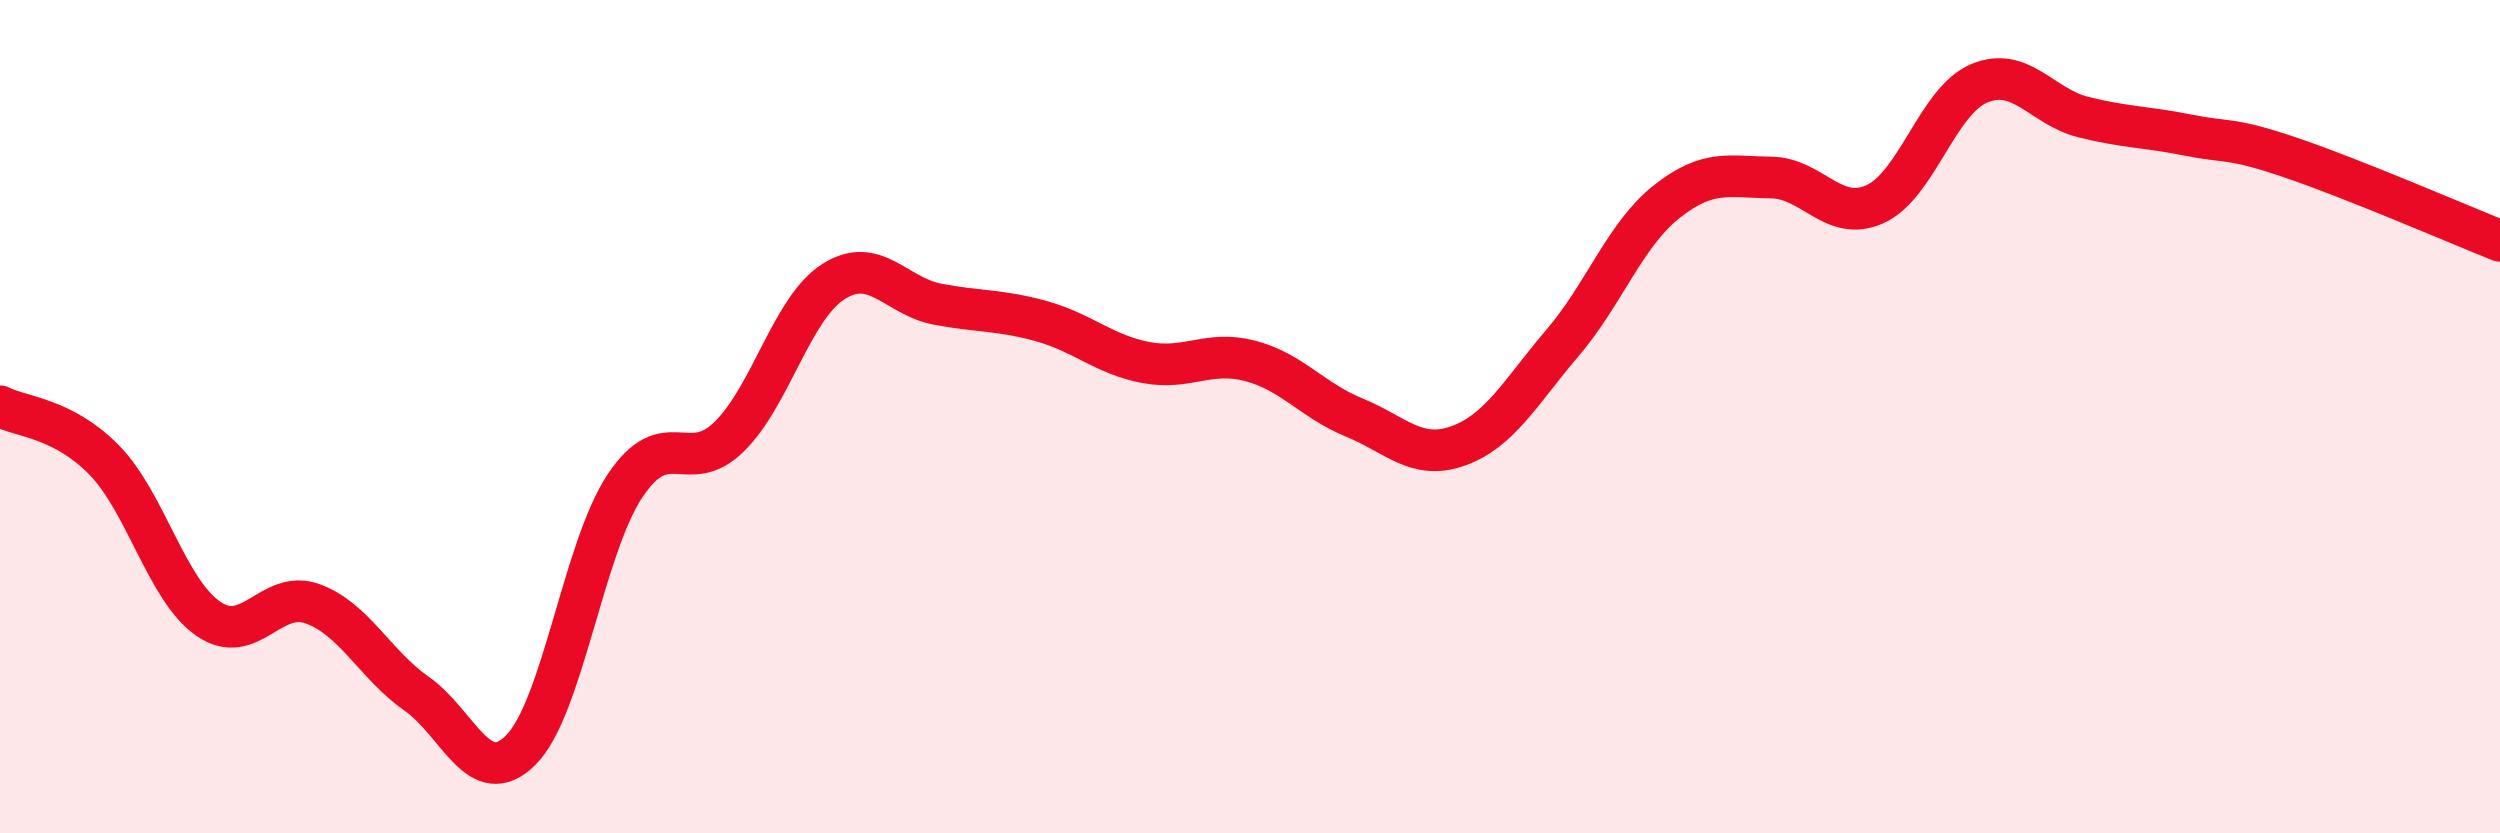
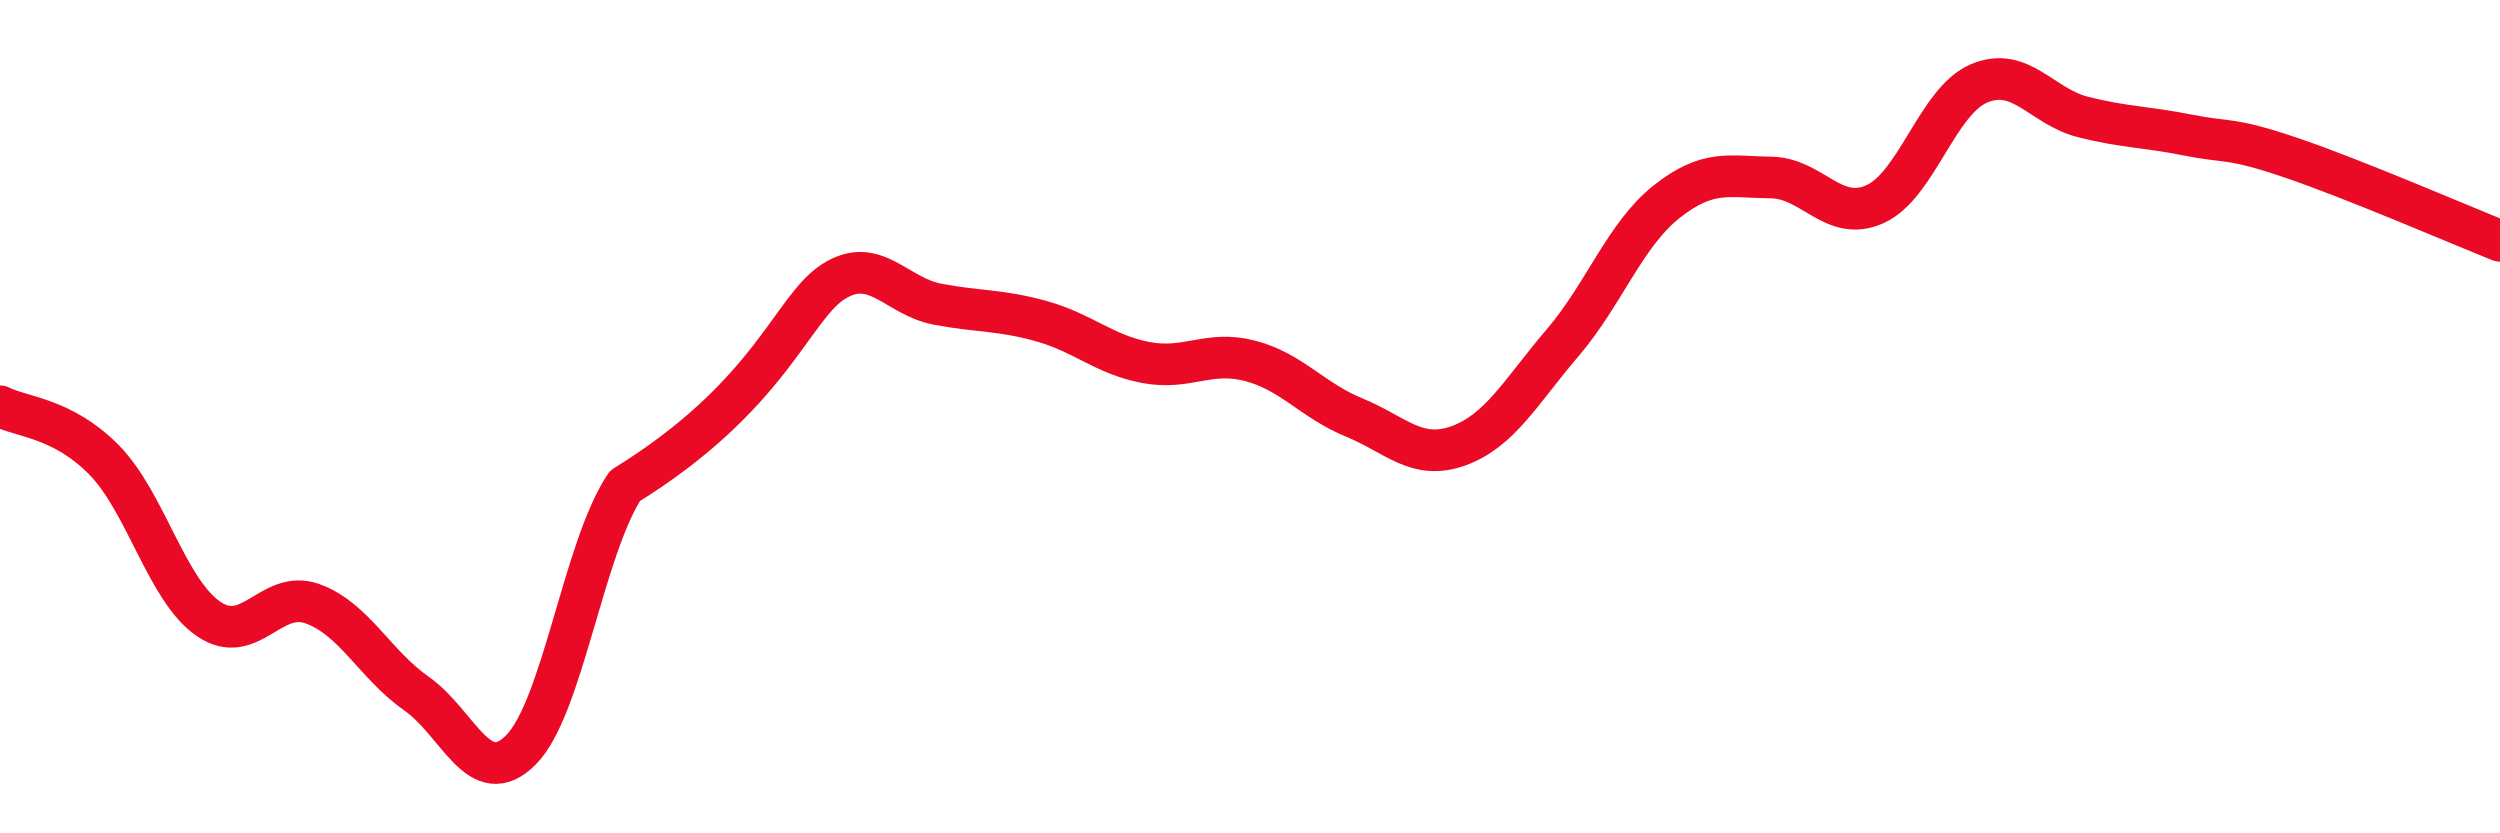
<svg xmlns="http://www.w3.org/2000/svg" width="60" height="20" viewBox="0 0 60 20">
-   <path d="M 0,9.75 C 0.5,10.01 1.5,10.02 2.5,11.04 C 3.5,12.06 4,14.16 5,14.85 C 6,15.54 6.5,14.13 7.5,14.49 C 8.5,14.85 9,15.95 10,16.65 C 11,17.35 11.5,19 12.5,18 C 13.5,17 14,13.16 15,11.66 C 16,10.16 16.5,11.46 17.5,10.48 C 18.5,9.5 19,7.4 20,6.76 C 21,6.12 21.5,7.11 22.5,7.3 C 23.5,7.49 24,7.43 25,7.71 C 26,7.99 26.5,8.51 27.5,8.7 C 28.5,8.89 29,8.4 30,8.66 C 31,8.92 31.5,9.61 32.5,10.02 C 33.5,10.43 34,11.06 35,10.7 C 36,10.34 36.5,9.4 37.5,8.23 C 38.5,7.06 39,5.63 40,4.84 C 41,4.05 41.5,4.25 42.5,4.26 C 43.5,4.27 44,5.35 45,4.9 C 46,4.45 46.5,2.42 47.5,2 C 48.5,1.58 49,2.56 50,2.81 C 51,3.06 51.5,3.04 52.5,3.24 C 53.5,3.44 53.5,3.28 55,3.79 C 56.5,4.3 59,5.38 60,5.78L60 20L0 20Z" fill="#EB0A25" opacity="0.1" stroke-linecap="round" stroke-linejoin="round" />
-   <path d="M 0,9.75 C 0.5,10.01 1.5,10.02 2.5,11.04 C 3.5,12.06 4,14.16 5,14.85 C 6,15.54 6.5,14.13 7.5,14.49 C 8.5,14.85 9,15.95 10,16.65 C 11,17.35 11.5,19 12.5,18 C 13.5,17 14,13.16 15,11.66 C 16,10.16 16.5,11.46 17.5,10.48 C 18.5,9.5 19,7.4 20,6.76 C 21,6.12 21.5,7.11 22.5,7.3 C 23.5,7.49 24,7.43 25,7.71 C 26,7.99 26.5,8.51 27.5,8.7 C 28.5,8.89 29,8.4 30,8.66 C 31,8.92 31.5,9.61 32.5,10.02 C 33.5,10.43 34,11.06 35,10.7 C 36,10.34 36.5,9.4 37.5,8.23 C 38.5,7.06 39,5.63 40,4.84 C 41,4.05 41.5,4.25 42.5,4.26 C 43.5,4.27 44,5.35 45,4.9 C 46,4.45 46.5,2.42 47.5,2 C 48.5,1.58 49,2.56 50,2.81 C 51,3.06 51.5,3.04 52.5,3.24 C 53.5,3.44 53.5,3.28 55,3.79 C 56.5,4.3 59,5.38 60,5.78" stroke="#EB0A25" stroke-width="1" fill="none" stroke-linecap="round" stroke-linejoin="round" />
+   <path d="M 0,9.75 C 0.5,10.01 1.5,10.02 2.5,11.04 C 3.5,12.06 4,14.16 5,14.85 C 6,15.54 6.5,14.13 7.5,14.49 C 8.5,14.85 9,15.95 10,16.65 C 11,17.35 11.5,19 12.5,18 C 13.5,17 14,13.16 15,11.66 C 18.5,9.5 19,7.4 20,6.76 C 21,6.12 21.5,7.11 22.5,7.3 C 23.5,7.49 24,7.43 25,7.71 C 26,7.99 26.5,8.51 27.5,8.7 C 28.5,8.89 29,8.4 30,8.66 C 31,8.92 31.5,9.61 32.5,10.02 C 33.5,10.43 34,11.06 35,10.7 C 36,10.34 36.5,9.4 37.5,8.23 C 38.5,7.06 39,5.63 40,4.84 C 41,4.05 41.5,4.25 42.5,4.26 C 43.5,4.27 44,5.35 45,4.9 C 46,4.45 46.5,2.42 47.5,2 C 48.5,1.58 49,2.56 50,2.81 C 51,3.06 51.5,3.04 52.5,3.24 C 53.5,3.44 53.5,3.28 55,3.79 C 56.5,4.3 59,5.38 60,5.78" stroke="#EB0A25" stroke-width="1" fill="none" stroke-linecap="round" stroke-linejoin="round" />
</svg>